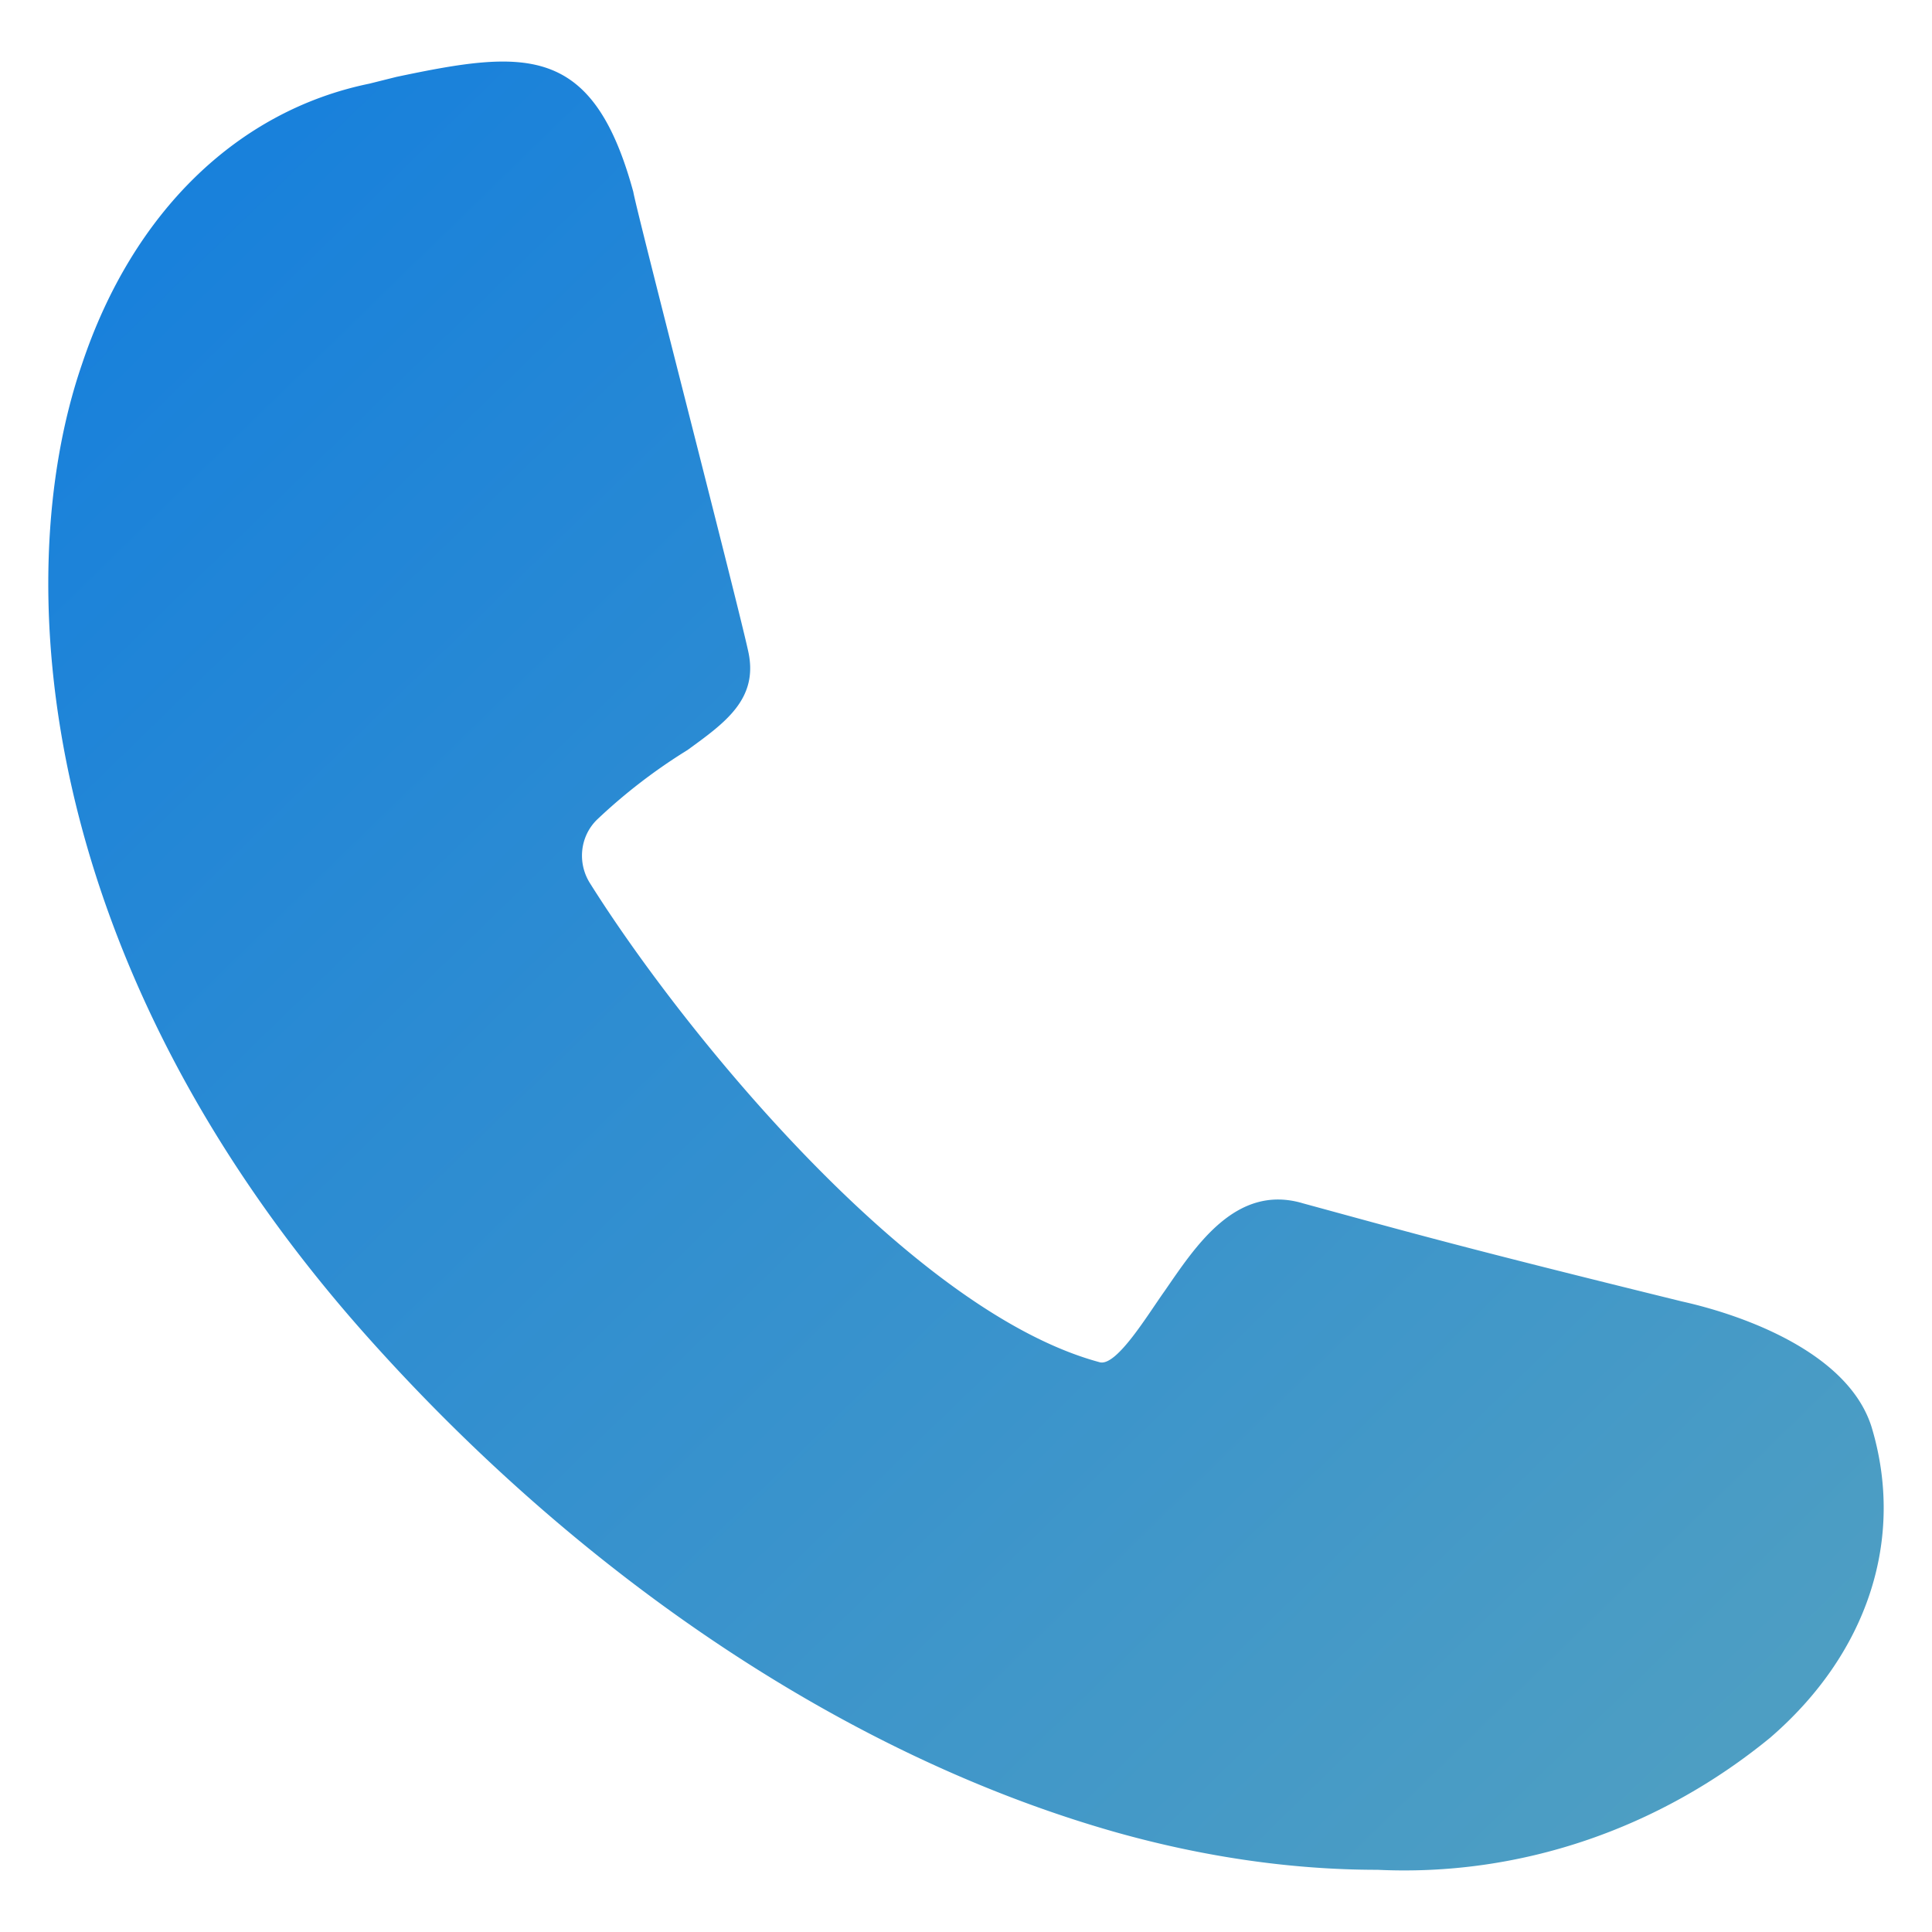
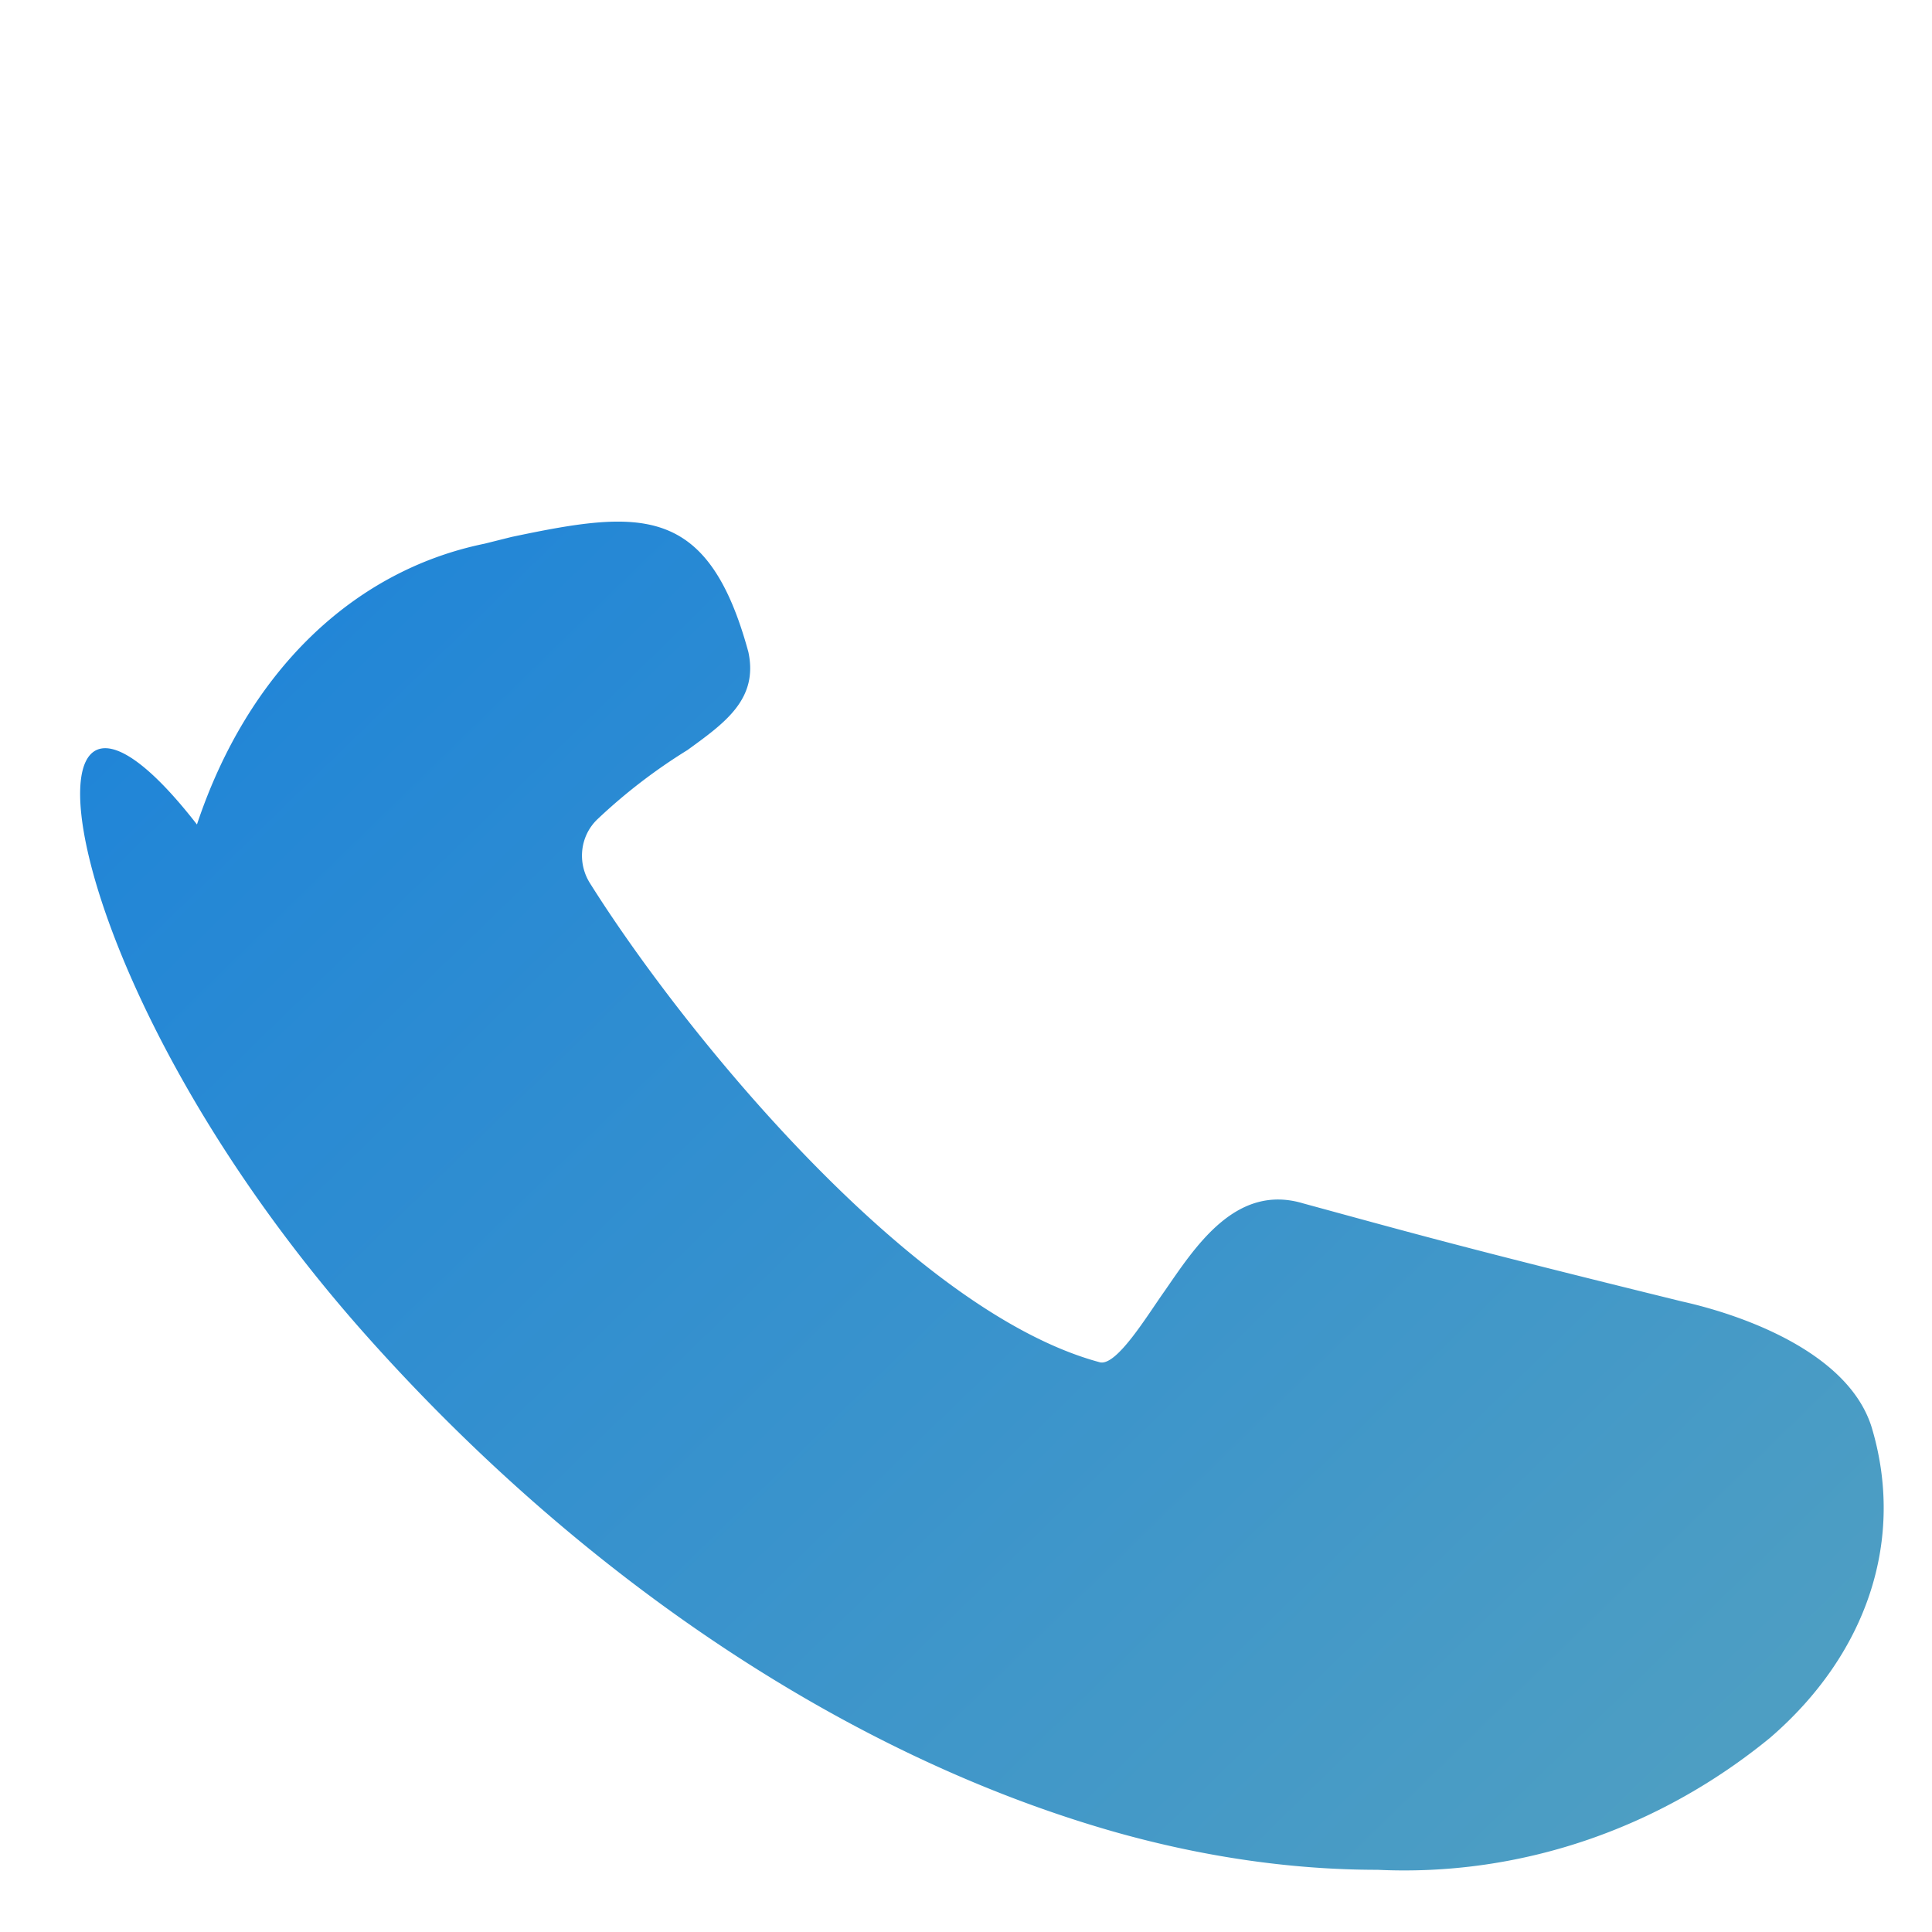
<svg xmlns="http://www.w3.org/2000/svg" version="1.1" width="512" height="512" x="0" y="0" viewBox="0 0 100 100" style="enable-background:new 0 0 512 512" xml:space="preserve" class="">
  <g>
    <linearGradient id="a" x1="-8.827" x2="96.436" y1="2.576" y2="110.673" gradientUnits="userSpaceOnUse">
      <stop stop-opacity="1" stop-color="#107cdf" offset="0" />
      <stop stop-opacity="1" stop-color="#56a3bf" offset="1" />
    </linearGradient>
-     <path fill="url(#a)" d="M57.82 94.855c4.378 1.226 8.93 1.926 13.483 1.926 7.354.35 14.533-2.101 20.311-6.829 5.078-4.377 7.004-10.33 5.253-16.109-1.225-3.852-6.653-5.778-9.805-6.479-11.382-2.801-13.833-3.502-19.611-5.077-3.502-1.051-5.603 2.276-7.18 4.552-.875 1.226-2.45 3.852-3.326 3.677-9.7-2.587-21.49-16.966-26.412-24.807-.666-1.061-.511-2.453.4-3.314a28.756 28.756 0 0 1 4.65-3.572c1.926-1.4 3.677-2.626 3.152-5.078S32.956 10.983 32.78 9.932c-2.101-7.704-5.603-7.354-12.257-5.953l-1.4.35c-6.83 1.4-12.257 6.654-14.884 14.533C.388 30.068 1.964 50.03 18.948 69.115 30.33 81.898 44.163 91.003 57.82 94.855z" opacity="1" data-original="url(#a)" class="" />
+     <path fill="url(#a)" d="M57.82 94.855c4.378 1.226 8.93 1.926 13.483 1.926 7.354.35 14.533-2.101 20.311-6.829 5.078-4.377 7.004-10.33 5.253-16.109-1.225-3.852-6.653-5.778-9.805-6.479-11.382-2.801-13.833-3.502-19.611-5.077-3.502-1.051-5.603 2.276-7.18 4.552-.875 1.226-2.45 3.852-3.326 3.677-9.7-2.587-21.49-16.966-26.412-24.807-.666-1.061-.511-2.453.4-3.314a28.756 28.756 0 0 1 4.65-3.572c1.926-1.4 3.677-2.626 3.152-5.078c-2.101-7.704-5.603-7.354-12.257-5.953l-1.4.35c-6.83 1.4-12.257 6.654-14.884 14.533C.388 30.068 1.964 50.03 18.948 69.115 30.33 81.898 44.163 91.003 57.82 94.855z" opacity="1" data-original="url(#a)" class="" />
  </g>
</svg>